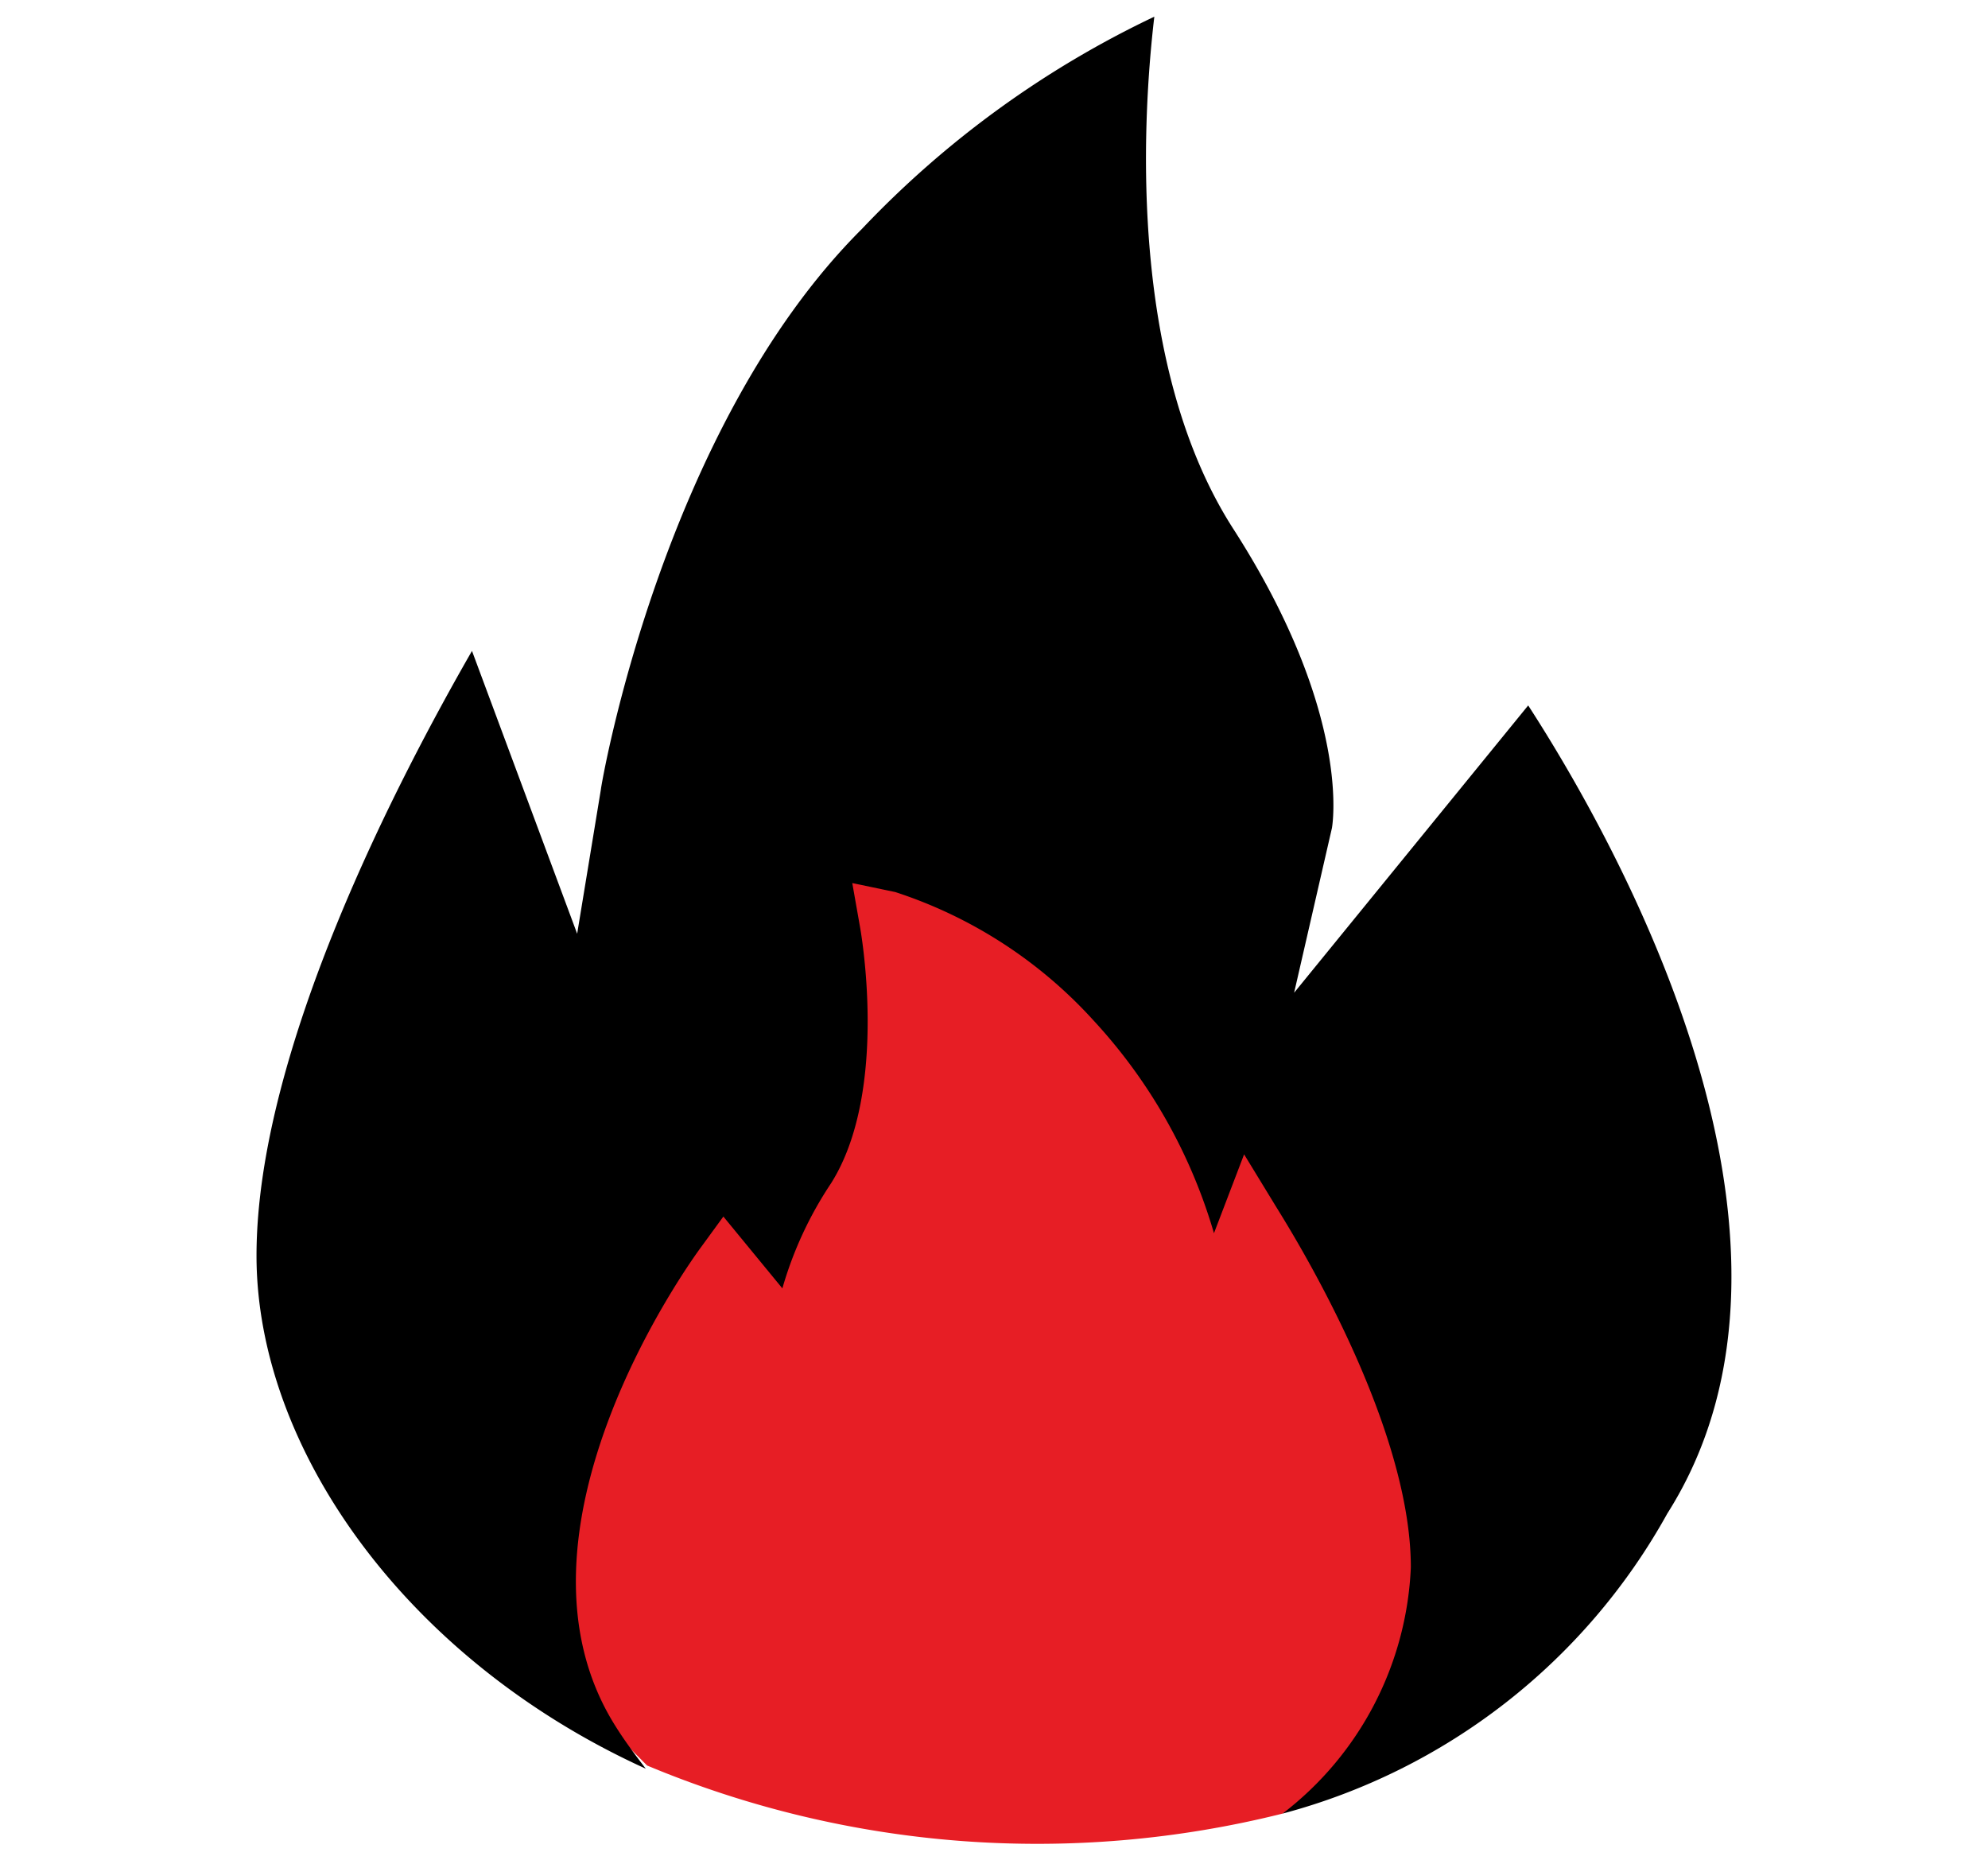
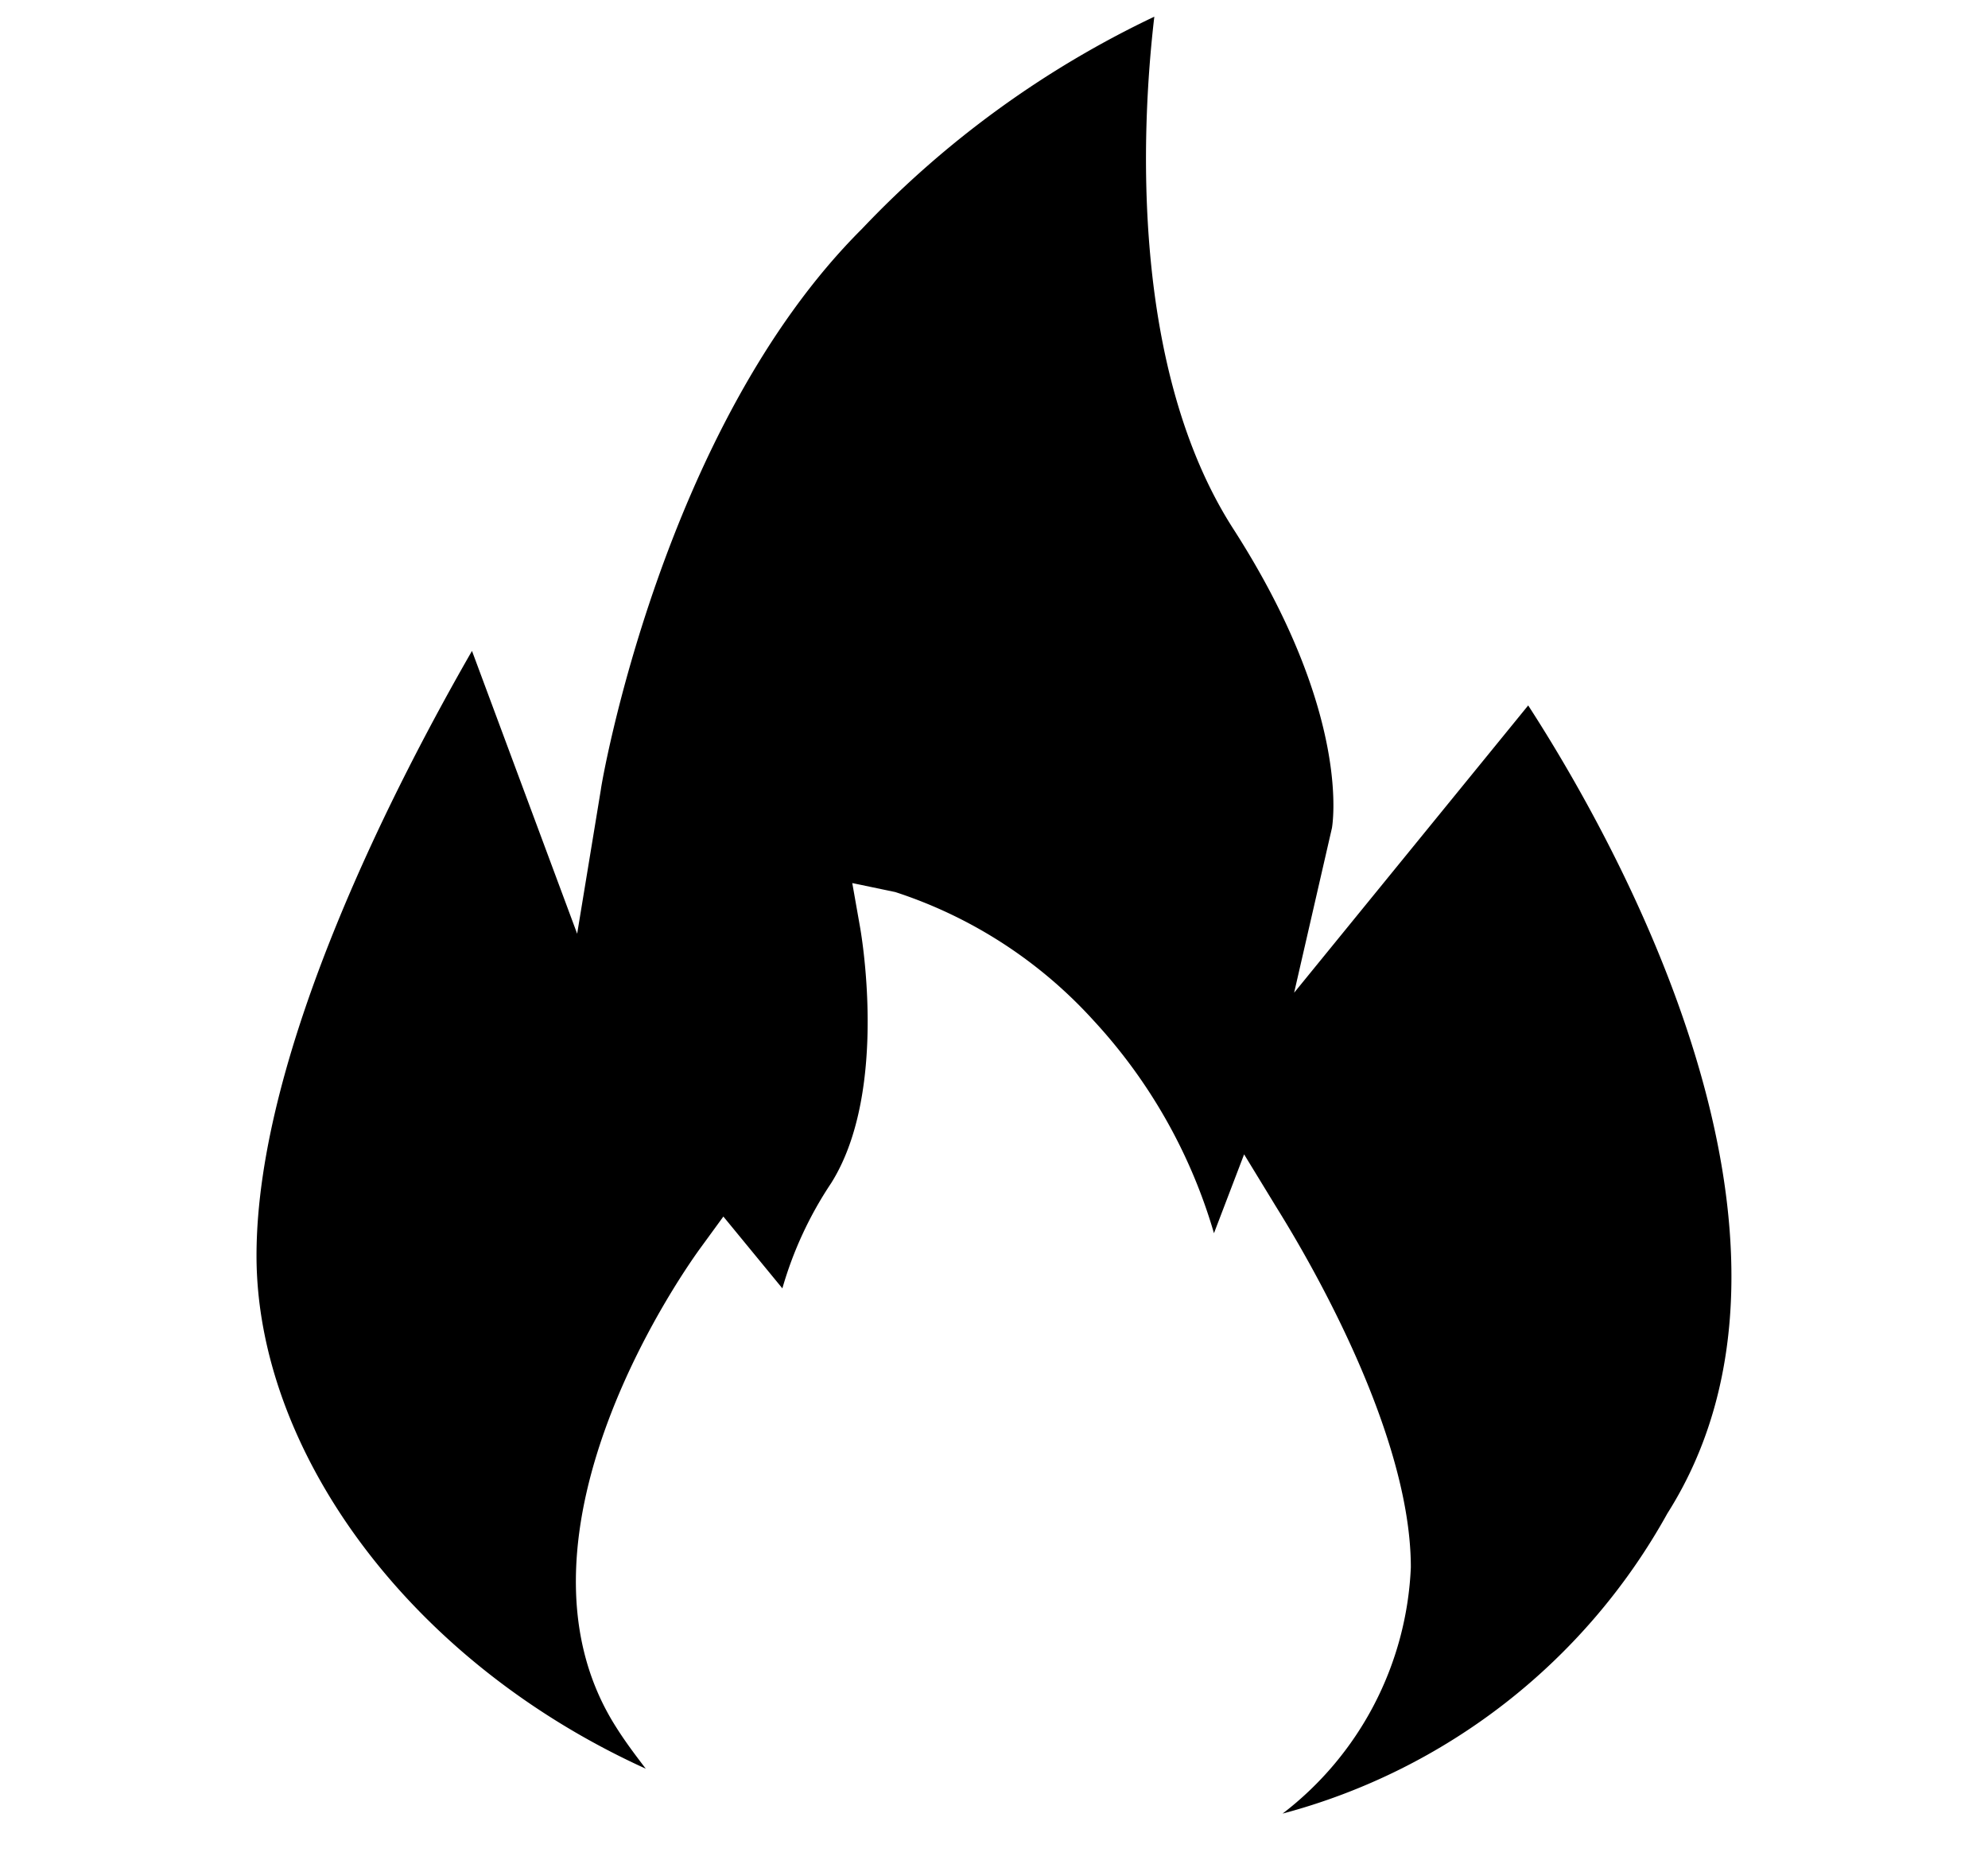
<svg xmlns="http://www.w3.org/2000/svg" id="Layer_1" data-name="Layer 1" viewBox="0 0 31 29">
  <defs>
    <style>.cls-1{fill:#e71e25;}</style>
  </defs>
-   <path class="cls-1" d="M20,28.28a15.76,15.76,0,0,1-9.91-.75L4.78,22.18,15.5,11.26,24.58,25.5Z" />
  <path d="M26,23.6A9.71,9.71,0,0,1,20,28.28,5.11,5.11,0,0,0,22,24.44c0-2.38-2.05-5.53-2.13-5.67L19.4,18l-.47,1.23a8.3,8.3,0,0,0-1.88-3.32,7.17,7.17,0,0,0-3.09-2l-.67-.14.12.68s.47,2.54-.45,4a5.86,5.86,0,0,0-.76,1.64l-.92-1.12-.35.48c-.14.19-3.24,4.45-1.33,7.47.15.24.31.45.47.66-3.74-1.7-6.07-5-6.07-8,0-3.22,2.24-7.48,3.36-9.43L9,14.56l.37-2.25c0-.05.95-5.63,4.07-8.74A15.35,15.35,0,0,1,18,.26c-.21,1.78-.37,5.51,1.24,8,1.86,2.9,1.53,4.64,1.53,4.65l-.59,2.57L23.83,11C25.17,13.07,28.72,19.31,26,23.6Z" />
</svg>